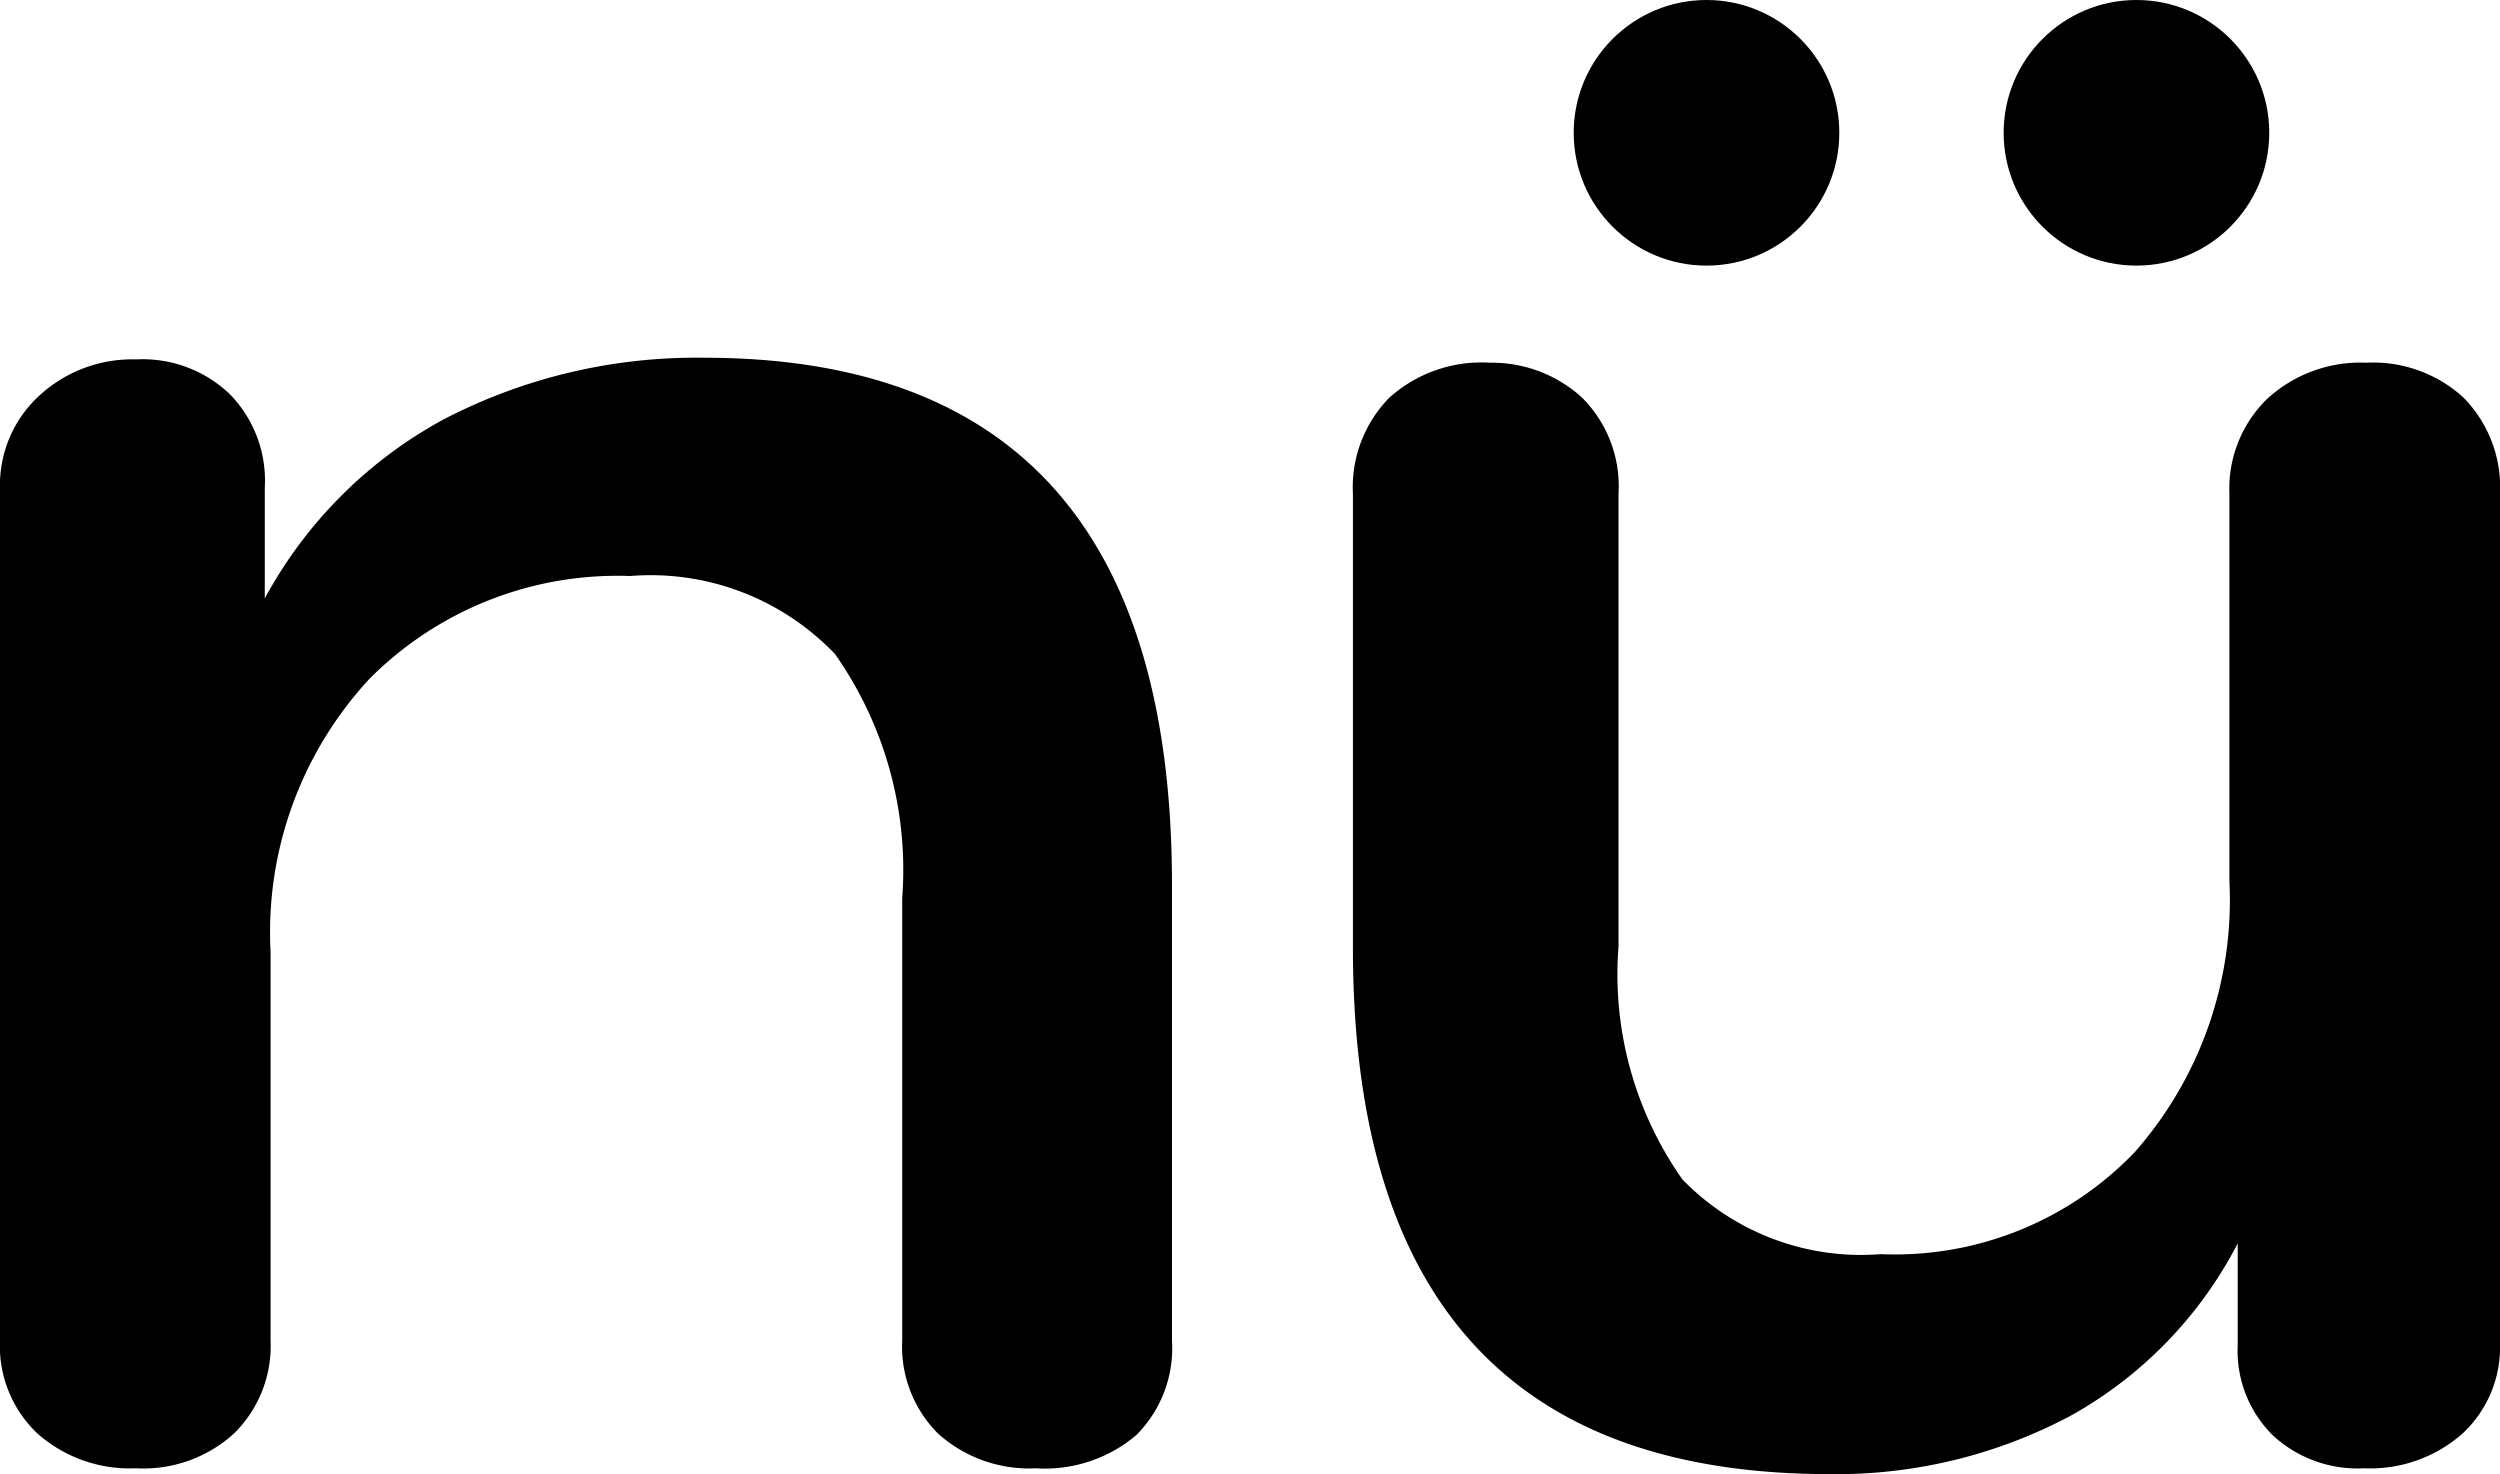
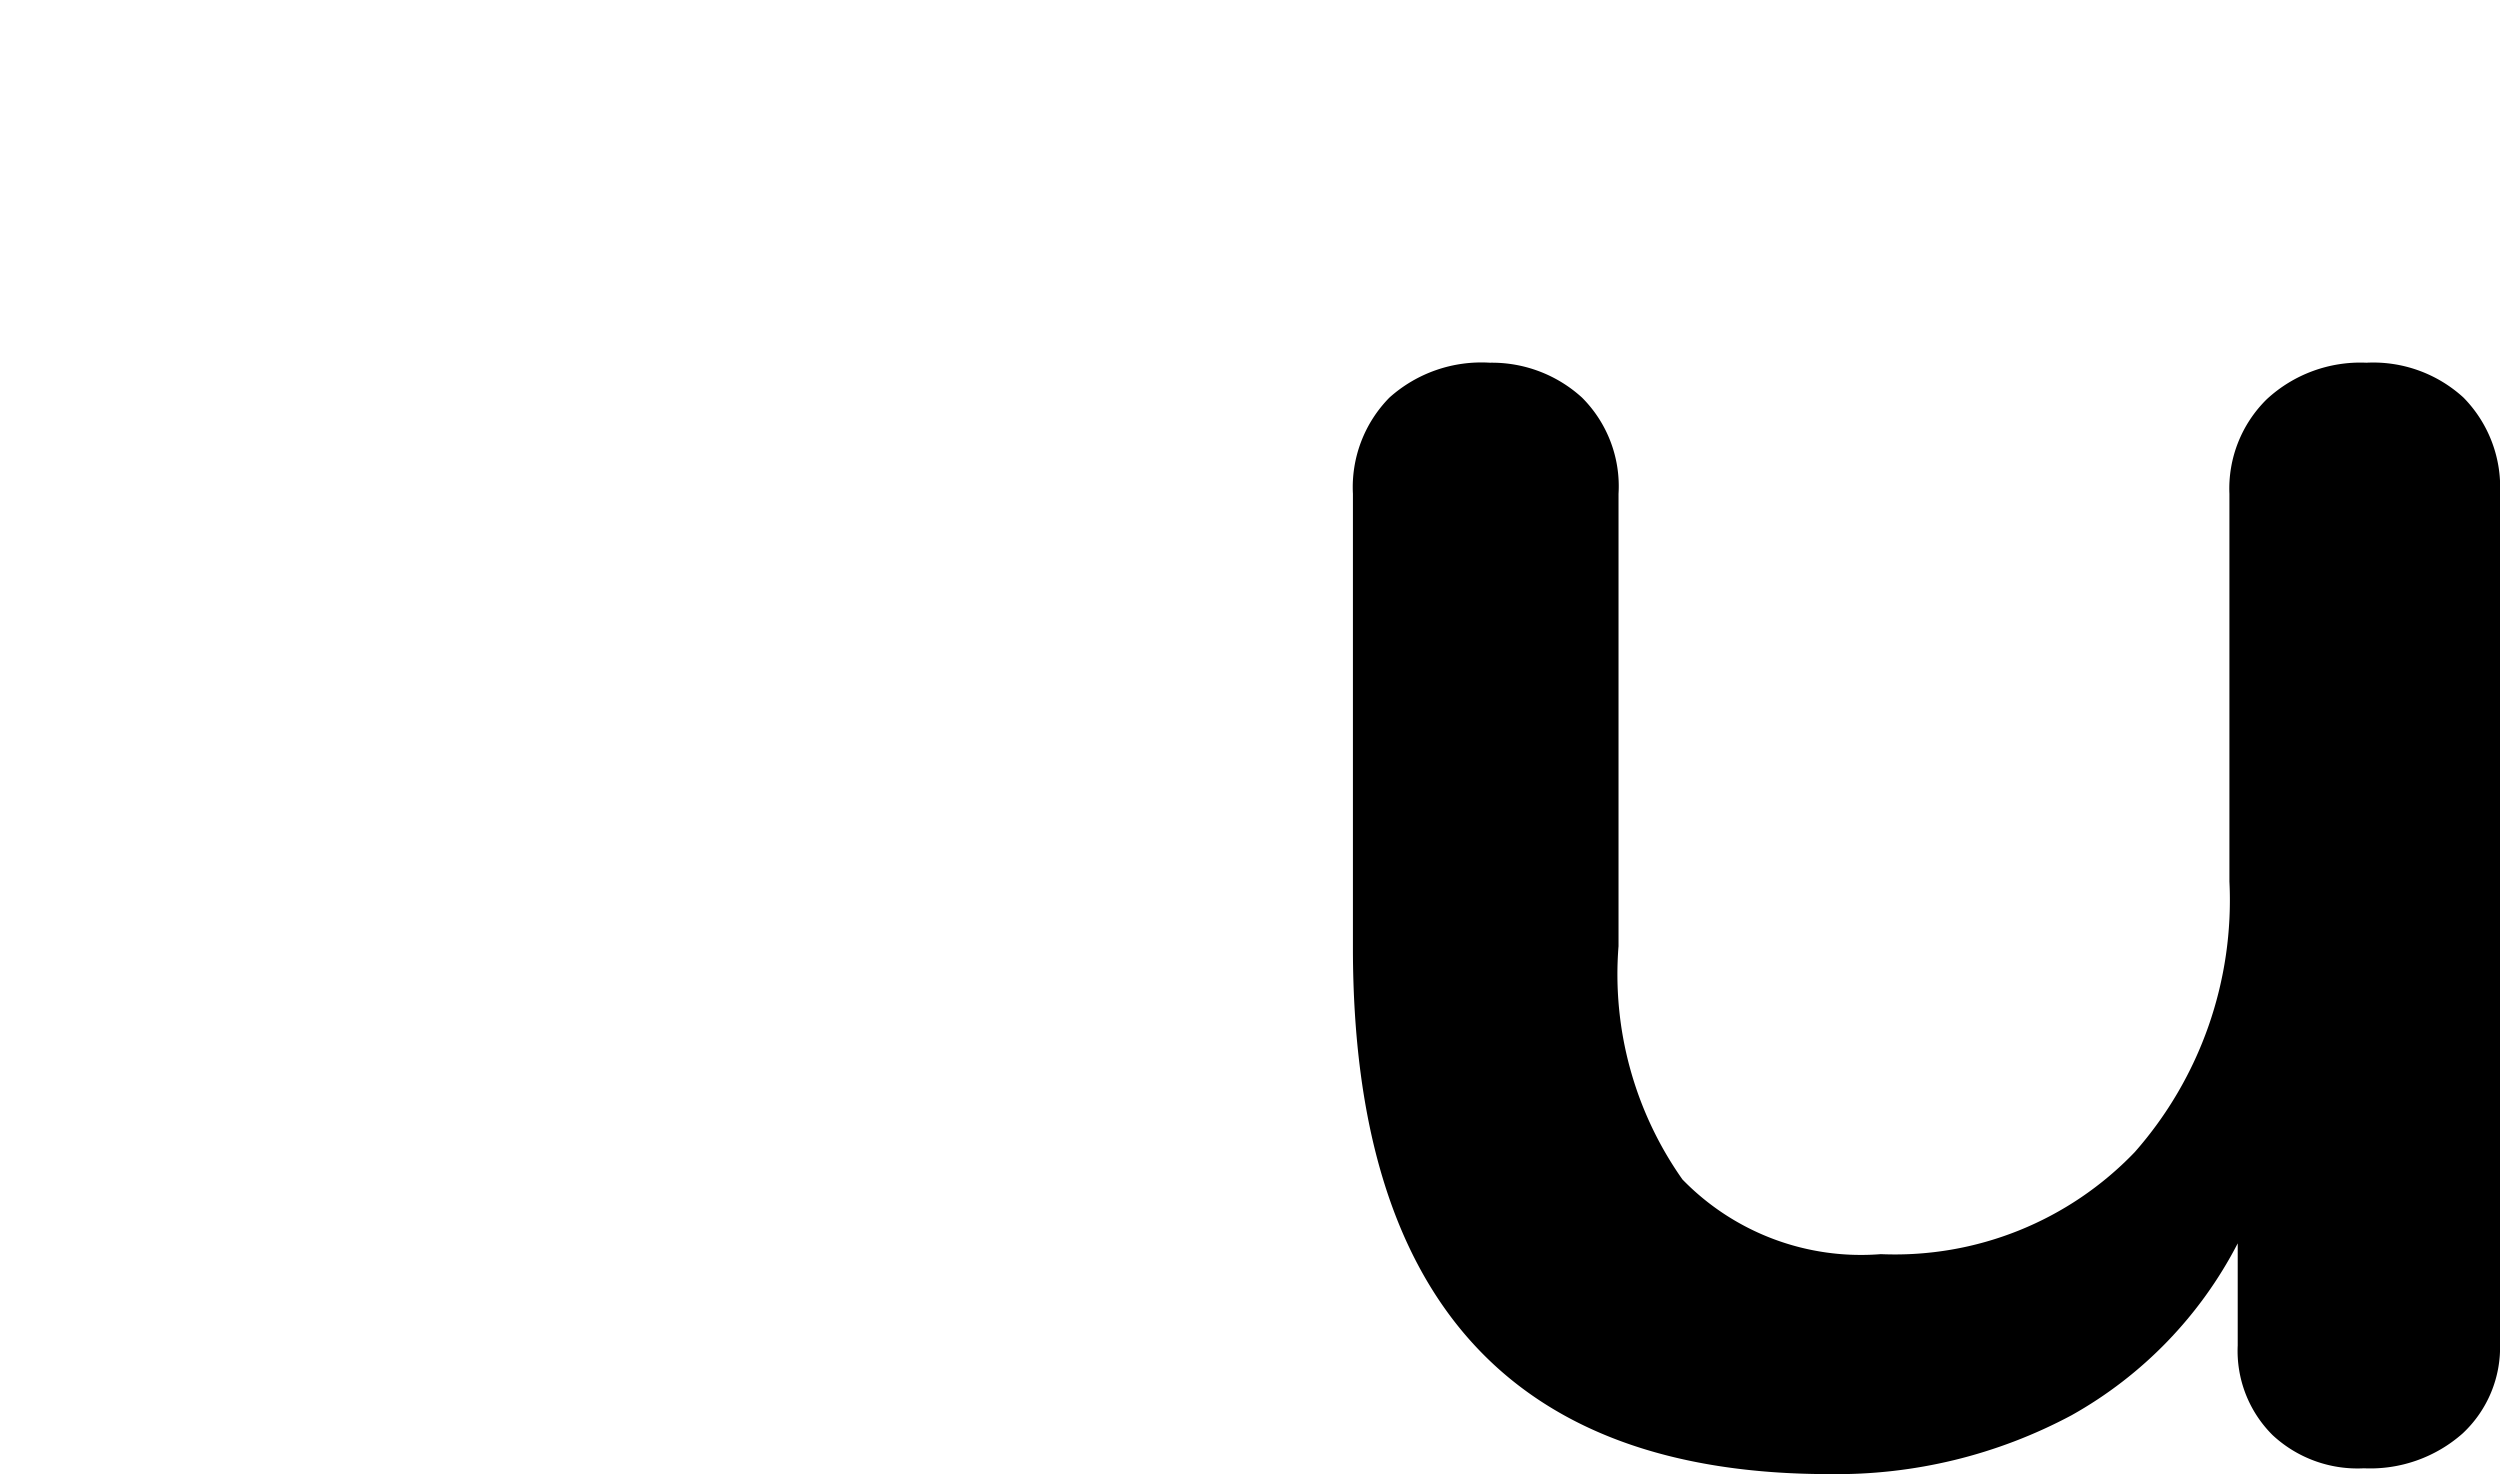
<svg xmlns="http://www.w3.org/2000/svg" id="Capa_1" data-name="Capa 1" viewBox="0 0 30.12 17.76">
-   <path d="M19.06,11.78v5.49a1.48,1.48,0,0,1-.43,1.14,1.7,1.7,0,0,1-1.21.4,1.64,1.64,0,0,1-1.18-.42,1.48,1.48,0,0,1-.43-1.12V11.94A4.52,4.52,0,0,0,15,9a3.07,3.07,0,0,0-2.47-.94A4.21,4.21,0,0,0,9.39,9.3,4.49,4.49,0,0,0,8.2,12.59v4.68a1.48,1.48,0,0,1-.44,1.12,1.62,1.62,0,0,1-1.18.42,1.68,1.68,0,0,1-1.19-.42,1.45,1.45,0,0,1-.45-1.12V7a1.46,1.46,0,0,1,.47-1.11,1.65,1.65,0,0,1,1.17-.44,1.52,1.52,0,0,1,1.13.42A1.49,1.49,0,0,1,8.13,7V8.33a5.35,5.35,0,0,1,2.16-2.16,6.6,6.6,0,0,1,3.13-.74Q19.06,5.43,19.06,11.78Z" transform="translate(-4.94 -1.12)" />
  <path d="M34.62,5.91a1.54,1.54,0,0,1,.44,1.16V17.3a1.42,1.42,0,0,1-.45,1.09,1.68,1.68,0,0,1-1.19.42,1.5,1.5,0,0,1-1.1-.4,1.43,1.43,0,0,1-.42-1.08V16.1a5,5,0,0,1-2,2.07,6,6,0,0,1-2.92.71q-5.73,0-5.74-6.32V7.07a1.54,1.54,0,0,1,.44-1.16,1.66,1.66,0,0,1,1.21-.42A1.61,1.61,0,0,1,24,5.91a1.51,1.51,0,0,1,.44,1.16v5.45a4.29,4.29,0,0,0,.77,2.81,3,3,0,0,0,2.39.9A4,4,0,0,0,30.66,15a4.59,4.59,0,0,0,1.14-3.26V7.07a1.51,1.51,0,0,1,.45-1.14,1.66,1.66,0,0,1,1.2-.44A1.61,1.61,0,0,1,34.62,5.91Z" transform="translate(-4.94 -1.12)" />
-   <circle cx="20.56" cy="1.6" r="1.6" />
-   <circle cx="25.74" cy="1.6" r="1.6" />
</svg>